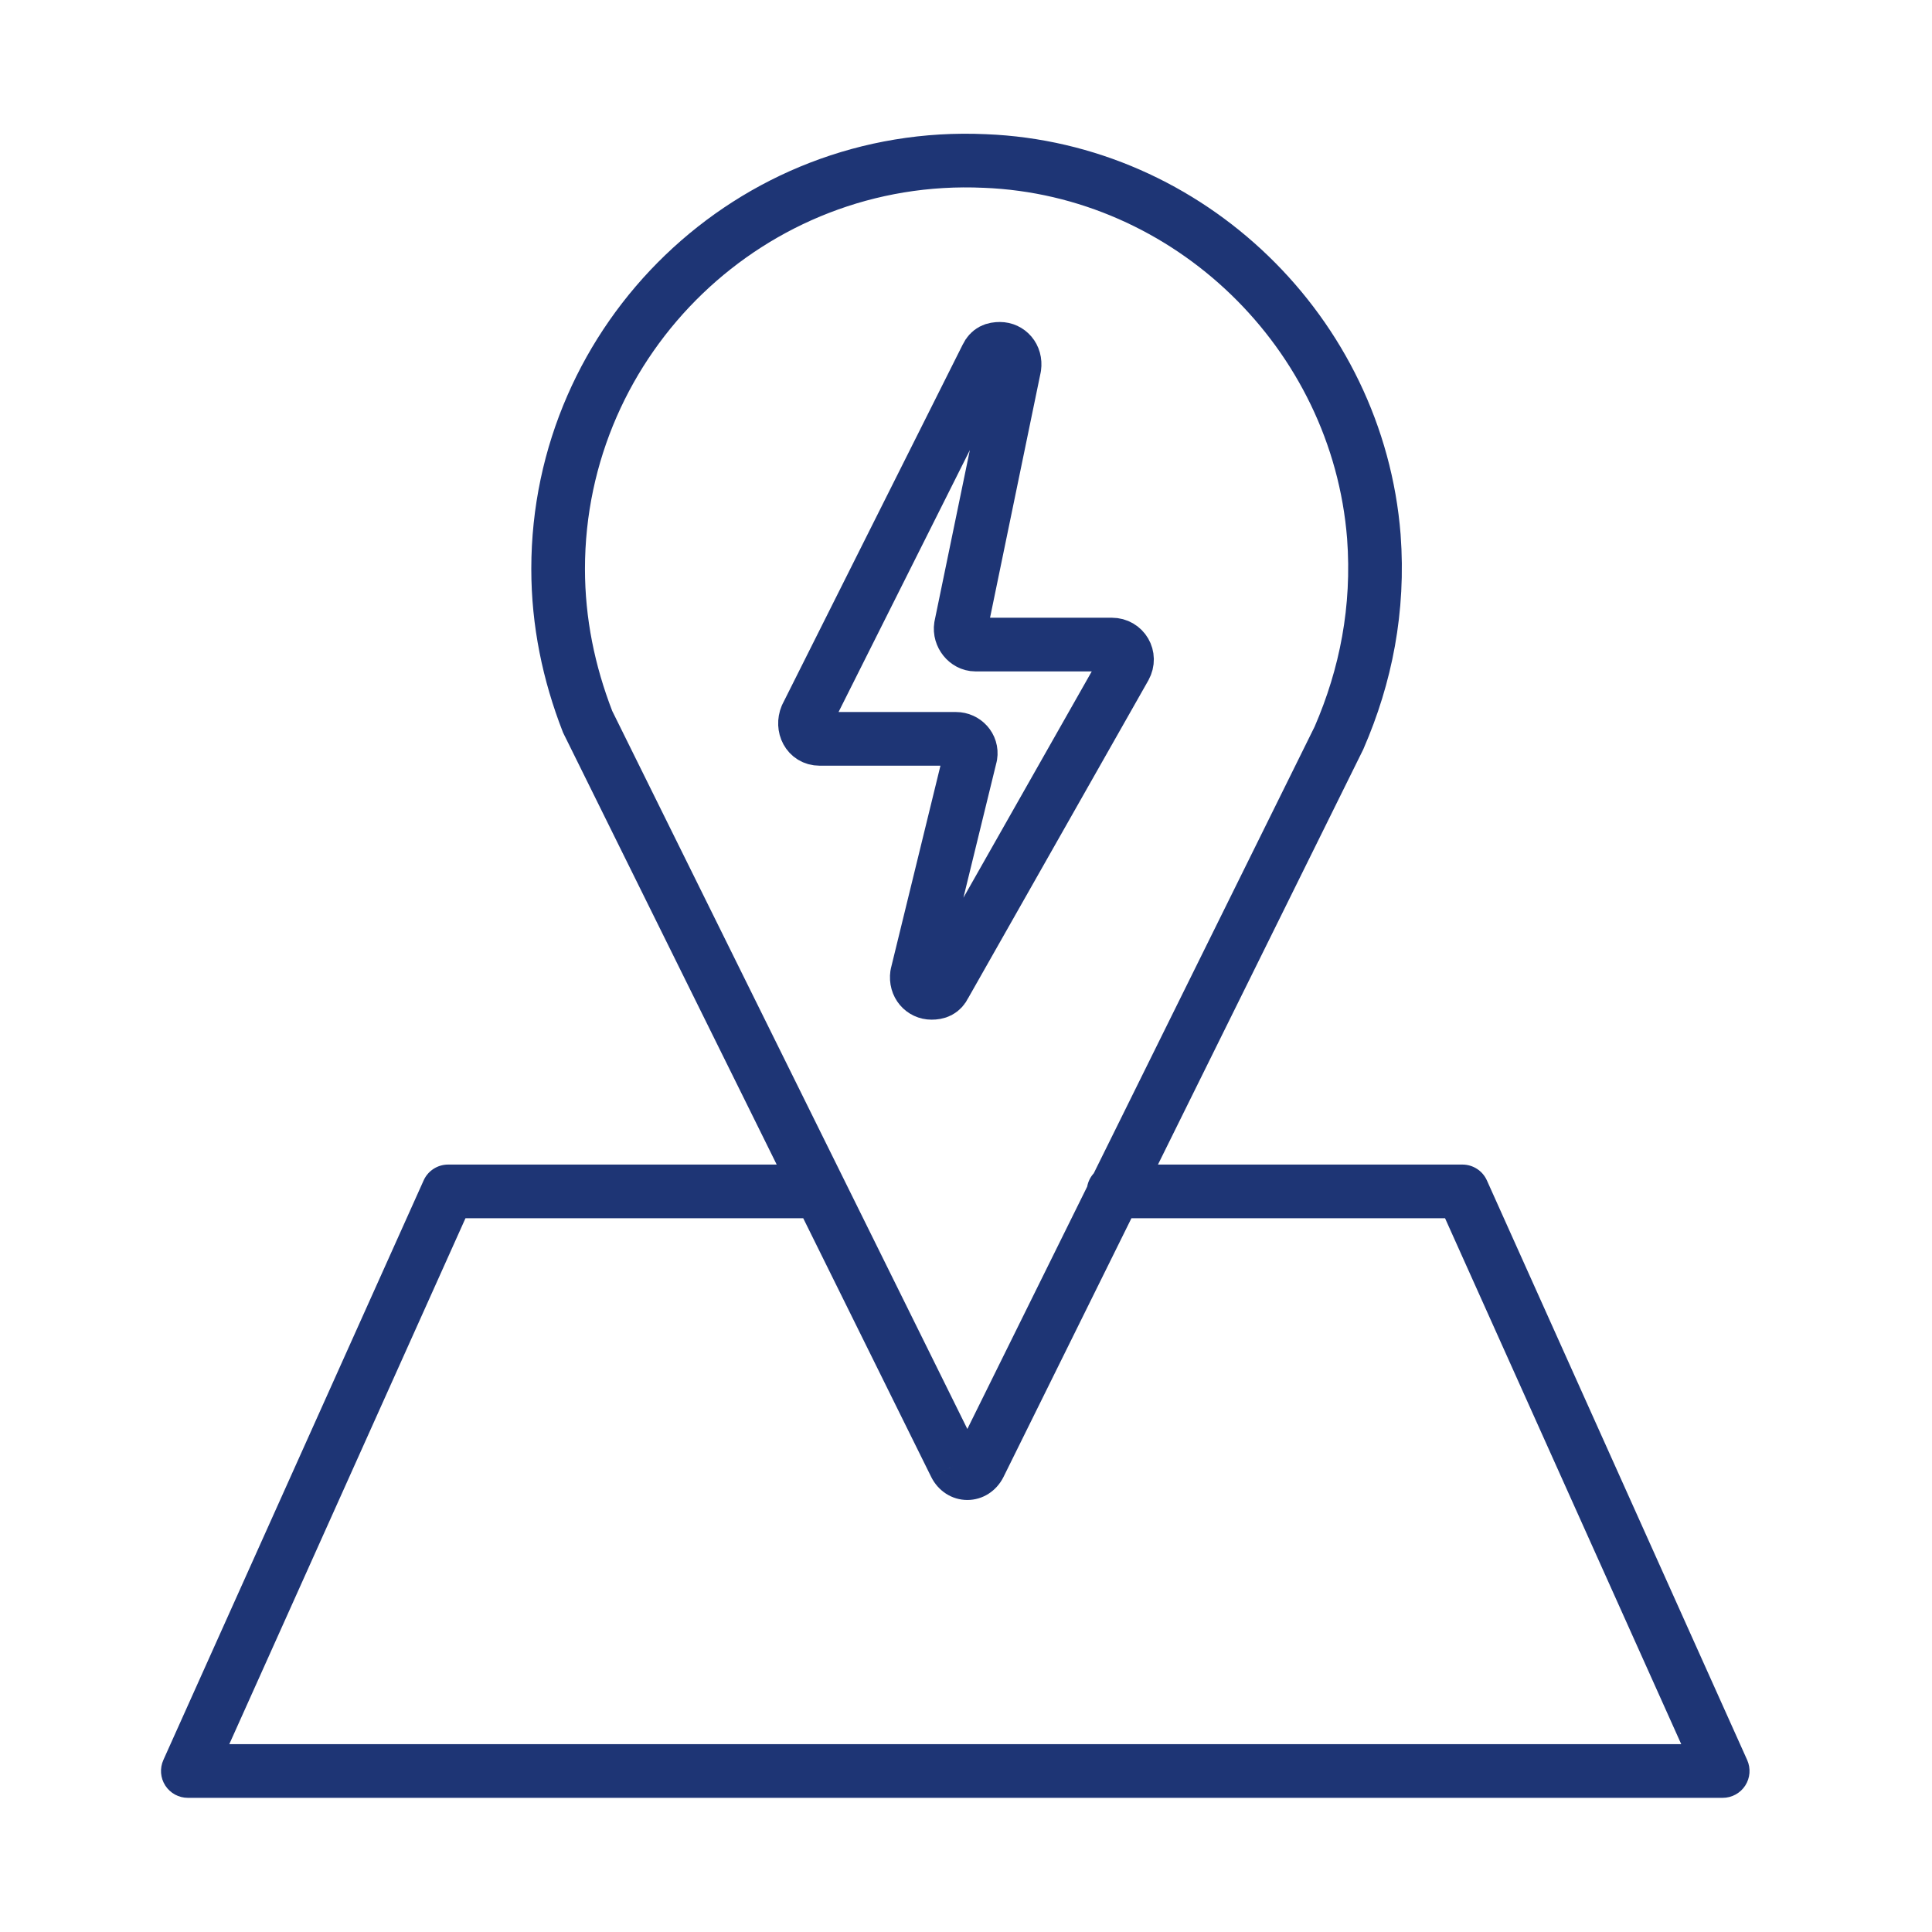
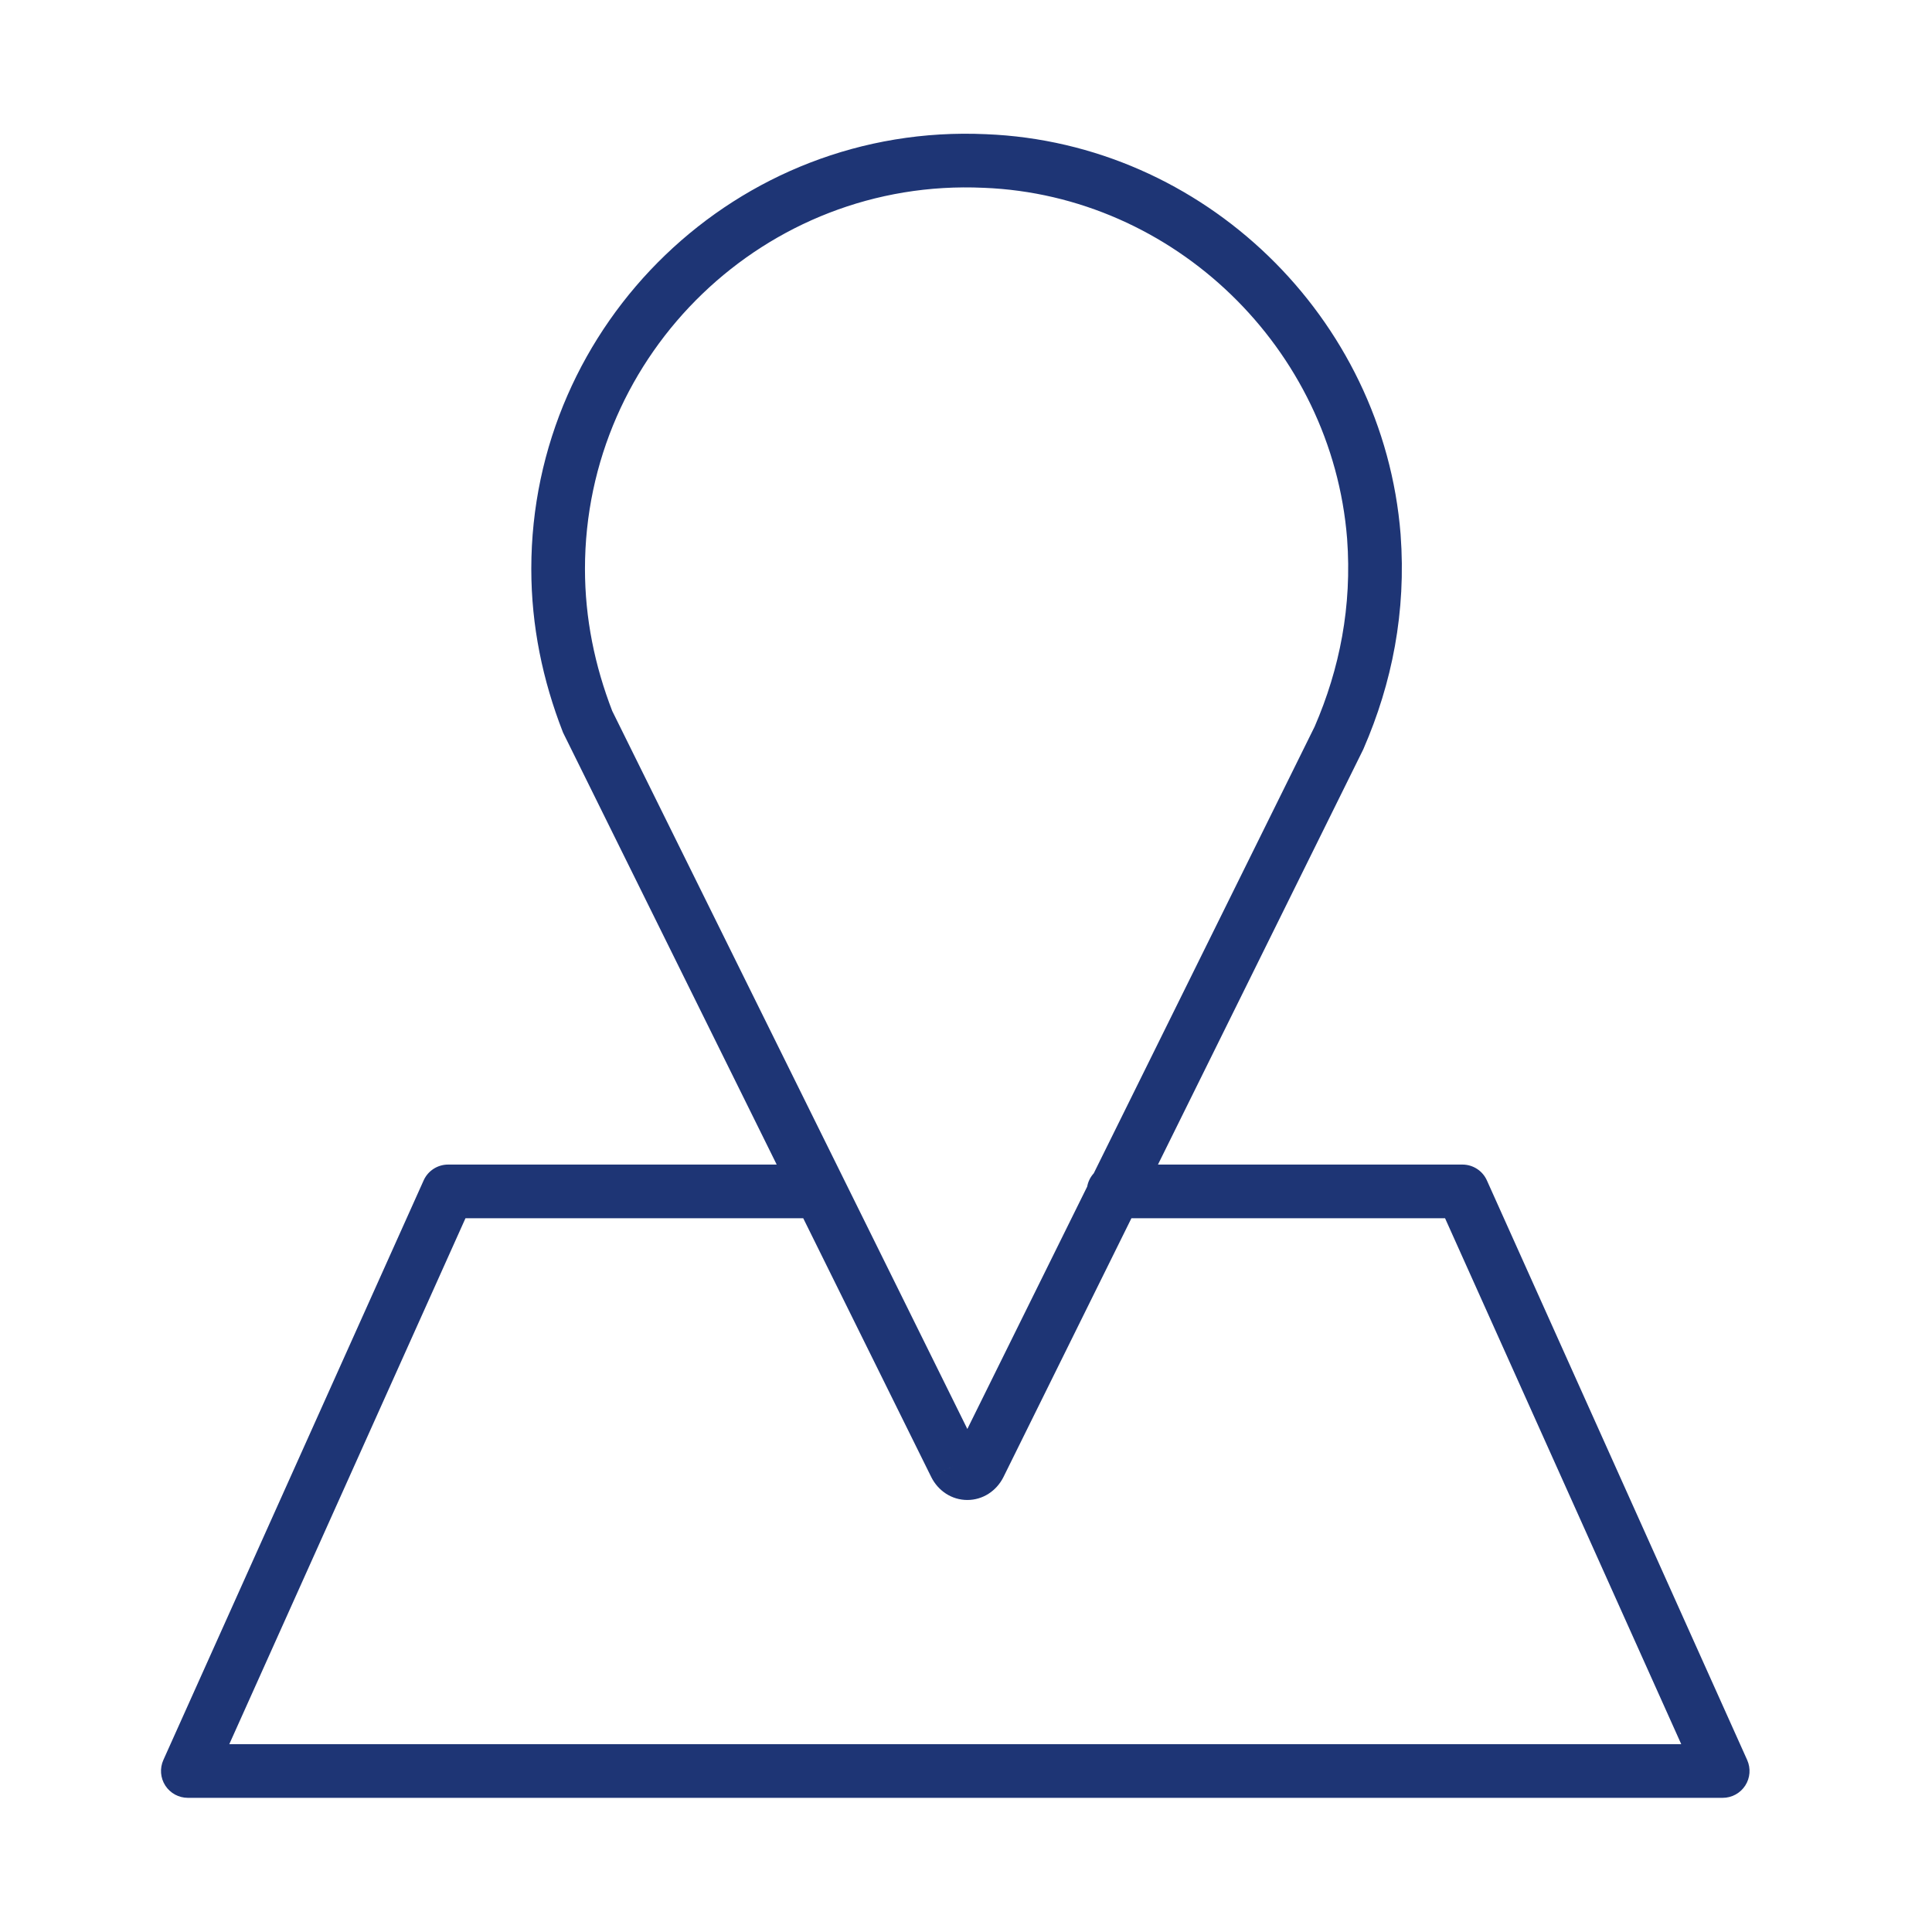
<svg xmlns="http://www.w3.org/2000/svg" width="72" height="72" viewBox="0 0 72 72" fill="none">
  <path fill-rule="evenodd" clip-rule="evenodd" d="M19.8 21.2C19.8 12.037 27.468 4.576 36.743 5.001C44.852 5.322 51.557 11.822 52.197 19.921L52.197 19.926C52.41 22.801 51.876 25.463 50.817 27.898L50.807 27.921L50.797 27.943L43.154 43.4H54.5C54.894 43.4 55.251 43.631 55.412 43.99L65.112 65.59C65.251 65.9 65.224 66.258 65.04 66.543C64.855 66.828 64.539 67 64.2 67H7C6.661 67 6.345 66.828 6.16 66.543C5.976 66.258 5.949 65.9 6.088 65.59L15.788 43.99C15.949 43.631 16.306 43.4 16.7 43.4H28.945L27.891 41.268L23.186 31.756L21.621 28.591L21.174 27.687L21.052 27.441L21.018 27.373L21.009 27.354L21.006 27.347L20.985 27.305L20.968 27.262C20.228 25.359 19.8 23.336 19.8 21.2ZM29.934 45.4H17.347L8.545 65H62.655L53.853 45.4H42.165L37.397 55.043L37.395 55.047C37.136 55.563 36.628 55.9 36.05 55.9C35.472 55.9 34.964 55.563 34.706 55.047L34.704 55.043L35.591 54.604C34.704 55.043 34.704 55.043 34.703 55.043L34.703 55.042L34.701 55.038L34.694 55.023L34.665 54.964L34.551 54.734L34.119 53.861L32.577 50.743L29.934 45.4ZM40.761 43.726C40.637 43.862 40.55 44.033 40.516 44.222L36.05 53.254L35.912 52.974L34.37 49.856L29.684 40.381C26.407 33.756 23.116 27.102 22.816 26.496C22.166 24.812 21.8 23.048 21.8 21.2C21.8 13.164 28.53 6.625 36.654 6.999L36.654 6.999L36.661 6.999C43.749 7.279 49.641 12.978 50.203 20.076C50.389 22.591 49.927 24.922 48.993 27.079L40.761 43.726Z" fill="#1E3575" />
-   <path d="M41.924 24.866L35.203 36.718C35.094 36.944 34.932 37 34.715 37C34.39 37 34.119 36.718 34.173 36.324L36.17 28.155C36.224 27.817 35.953 27.535 35.628 27.535H30.542C30.108 27.535 29.891 27.084 30.054 26.69L36.775 13.282C36.883 13.056 37.046 13 37.263 13C37.588 13 37.859 13.282 37.804 13.676L35.808 23.345C35.754 23.683 36.025 24.021 36.35 24.021H41.436C41.87 24.021 42.141 24.472 41.924 24.866Z" stroke="#1E3575" stroke-width="2" stroke-miterlimit="10" stroke-linecap="round" stroke-linejoin="round" />
</svg>